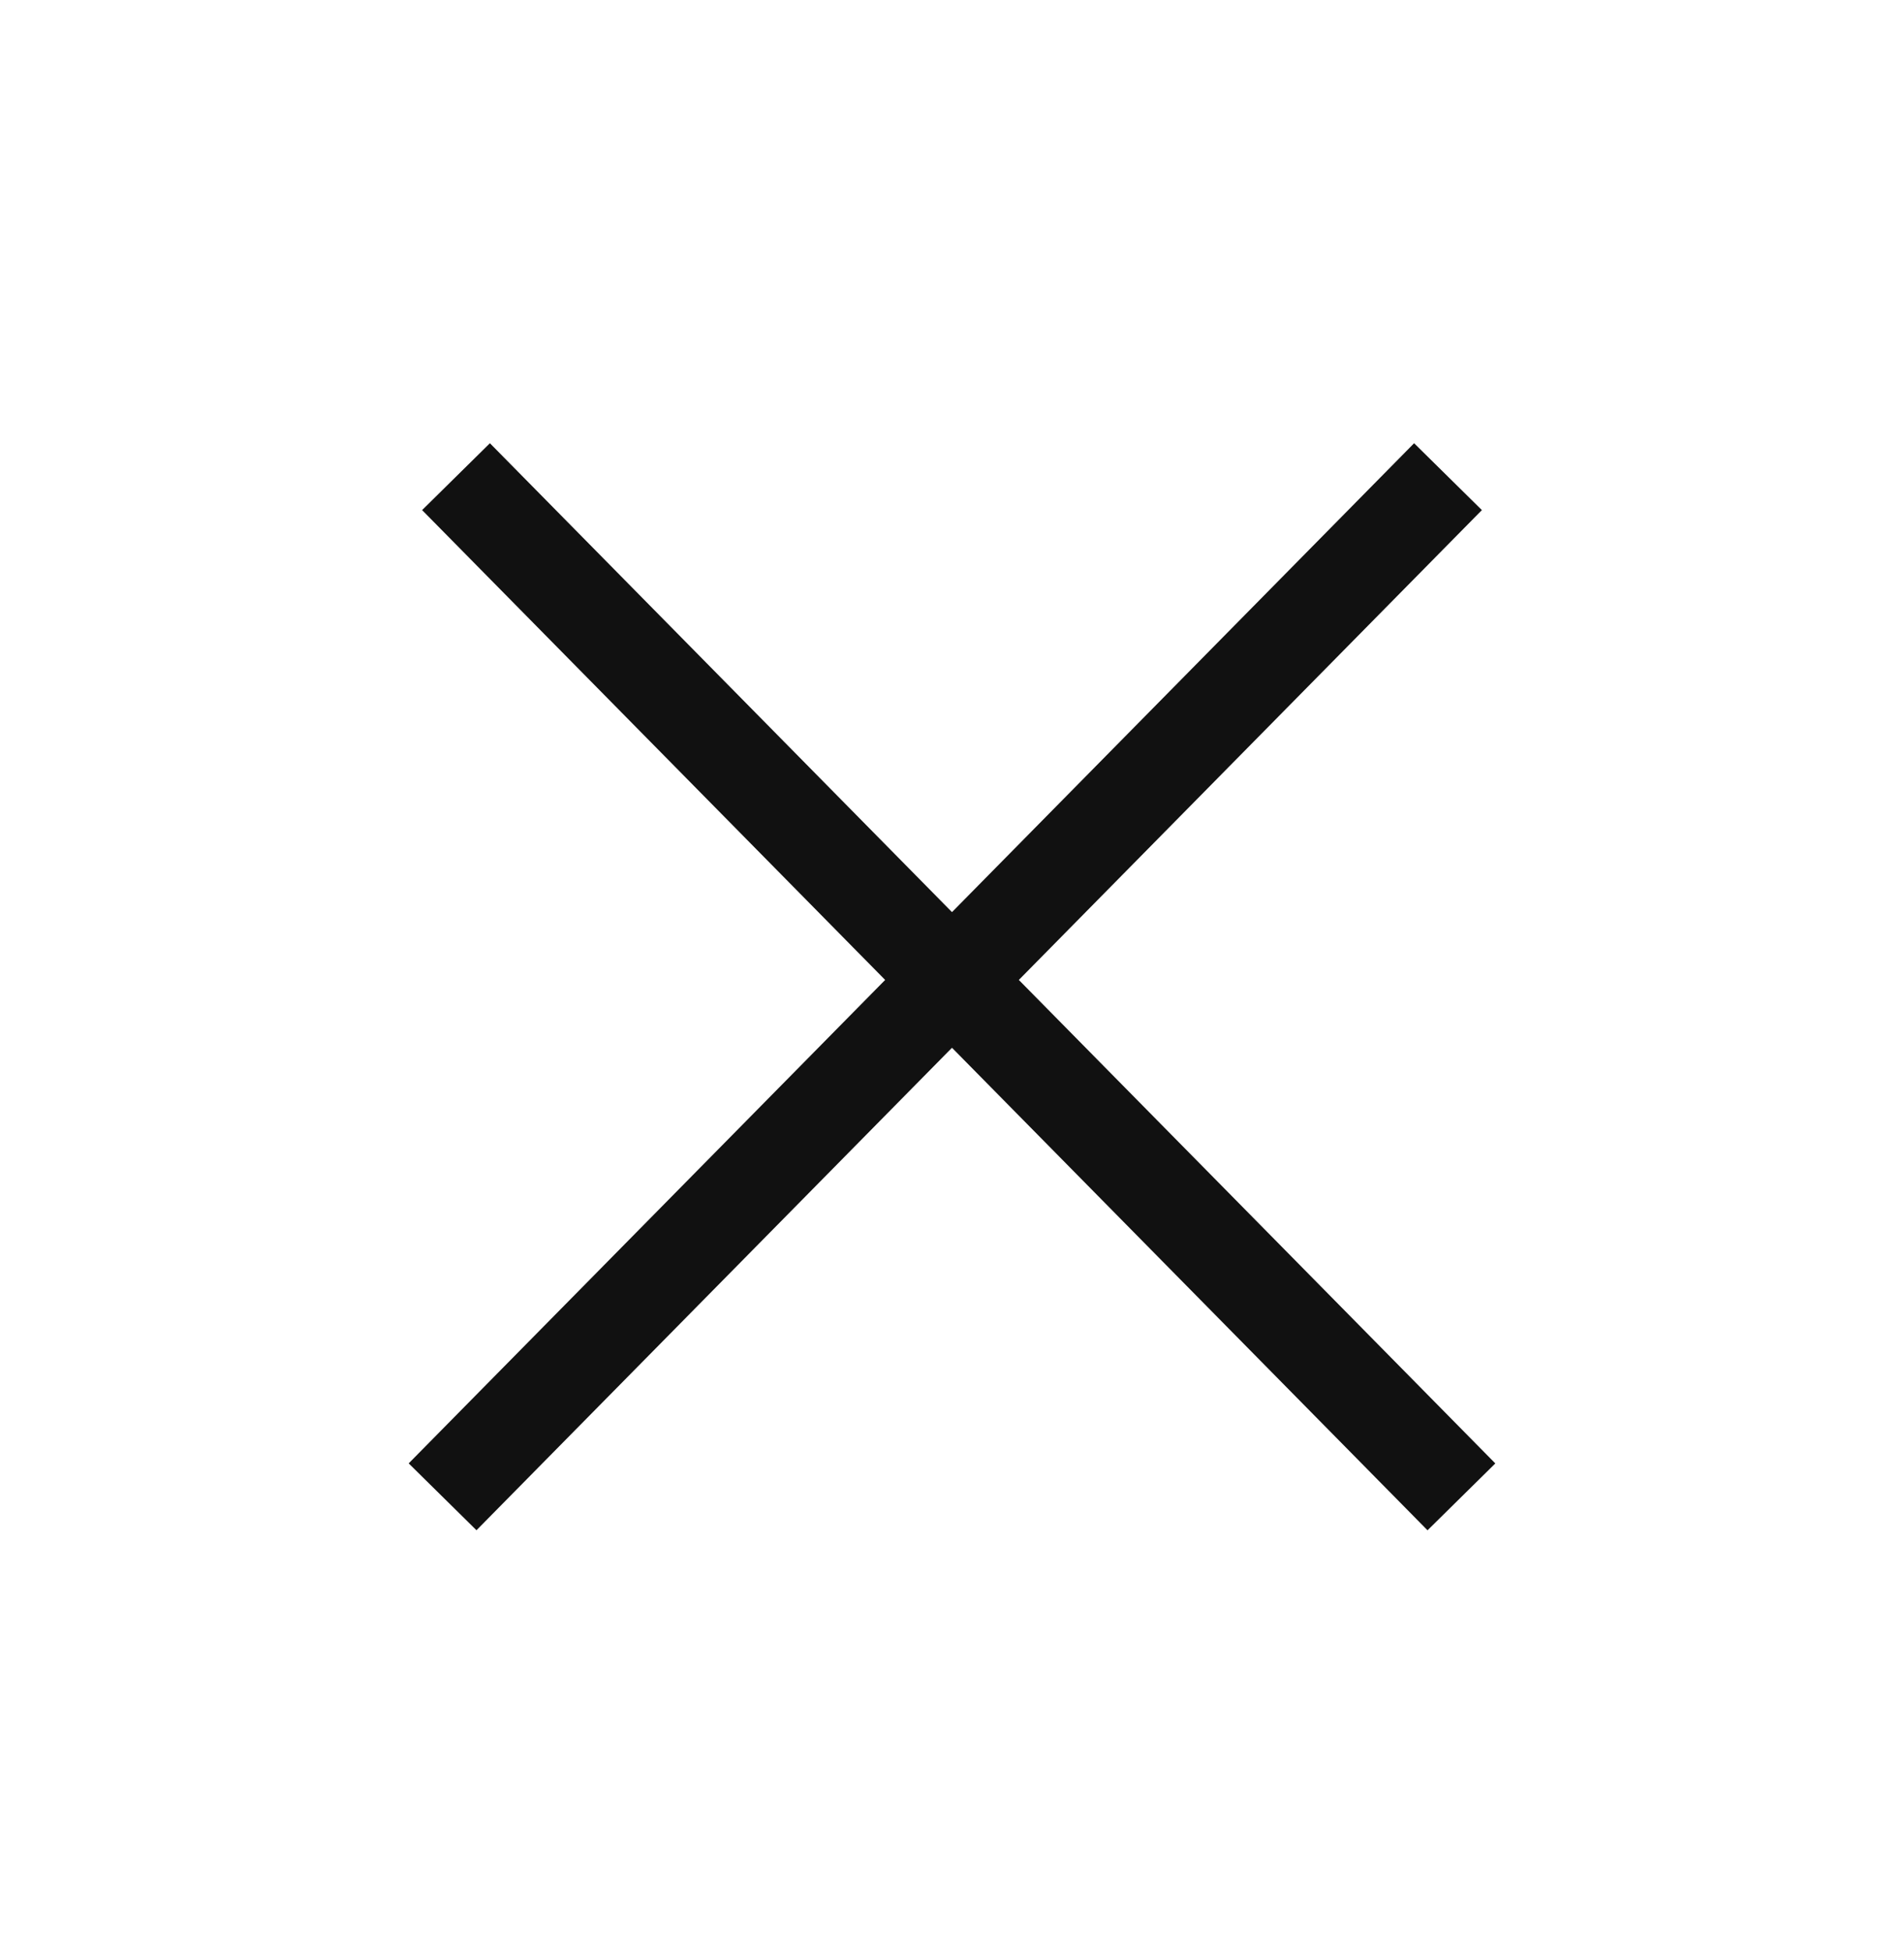
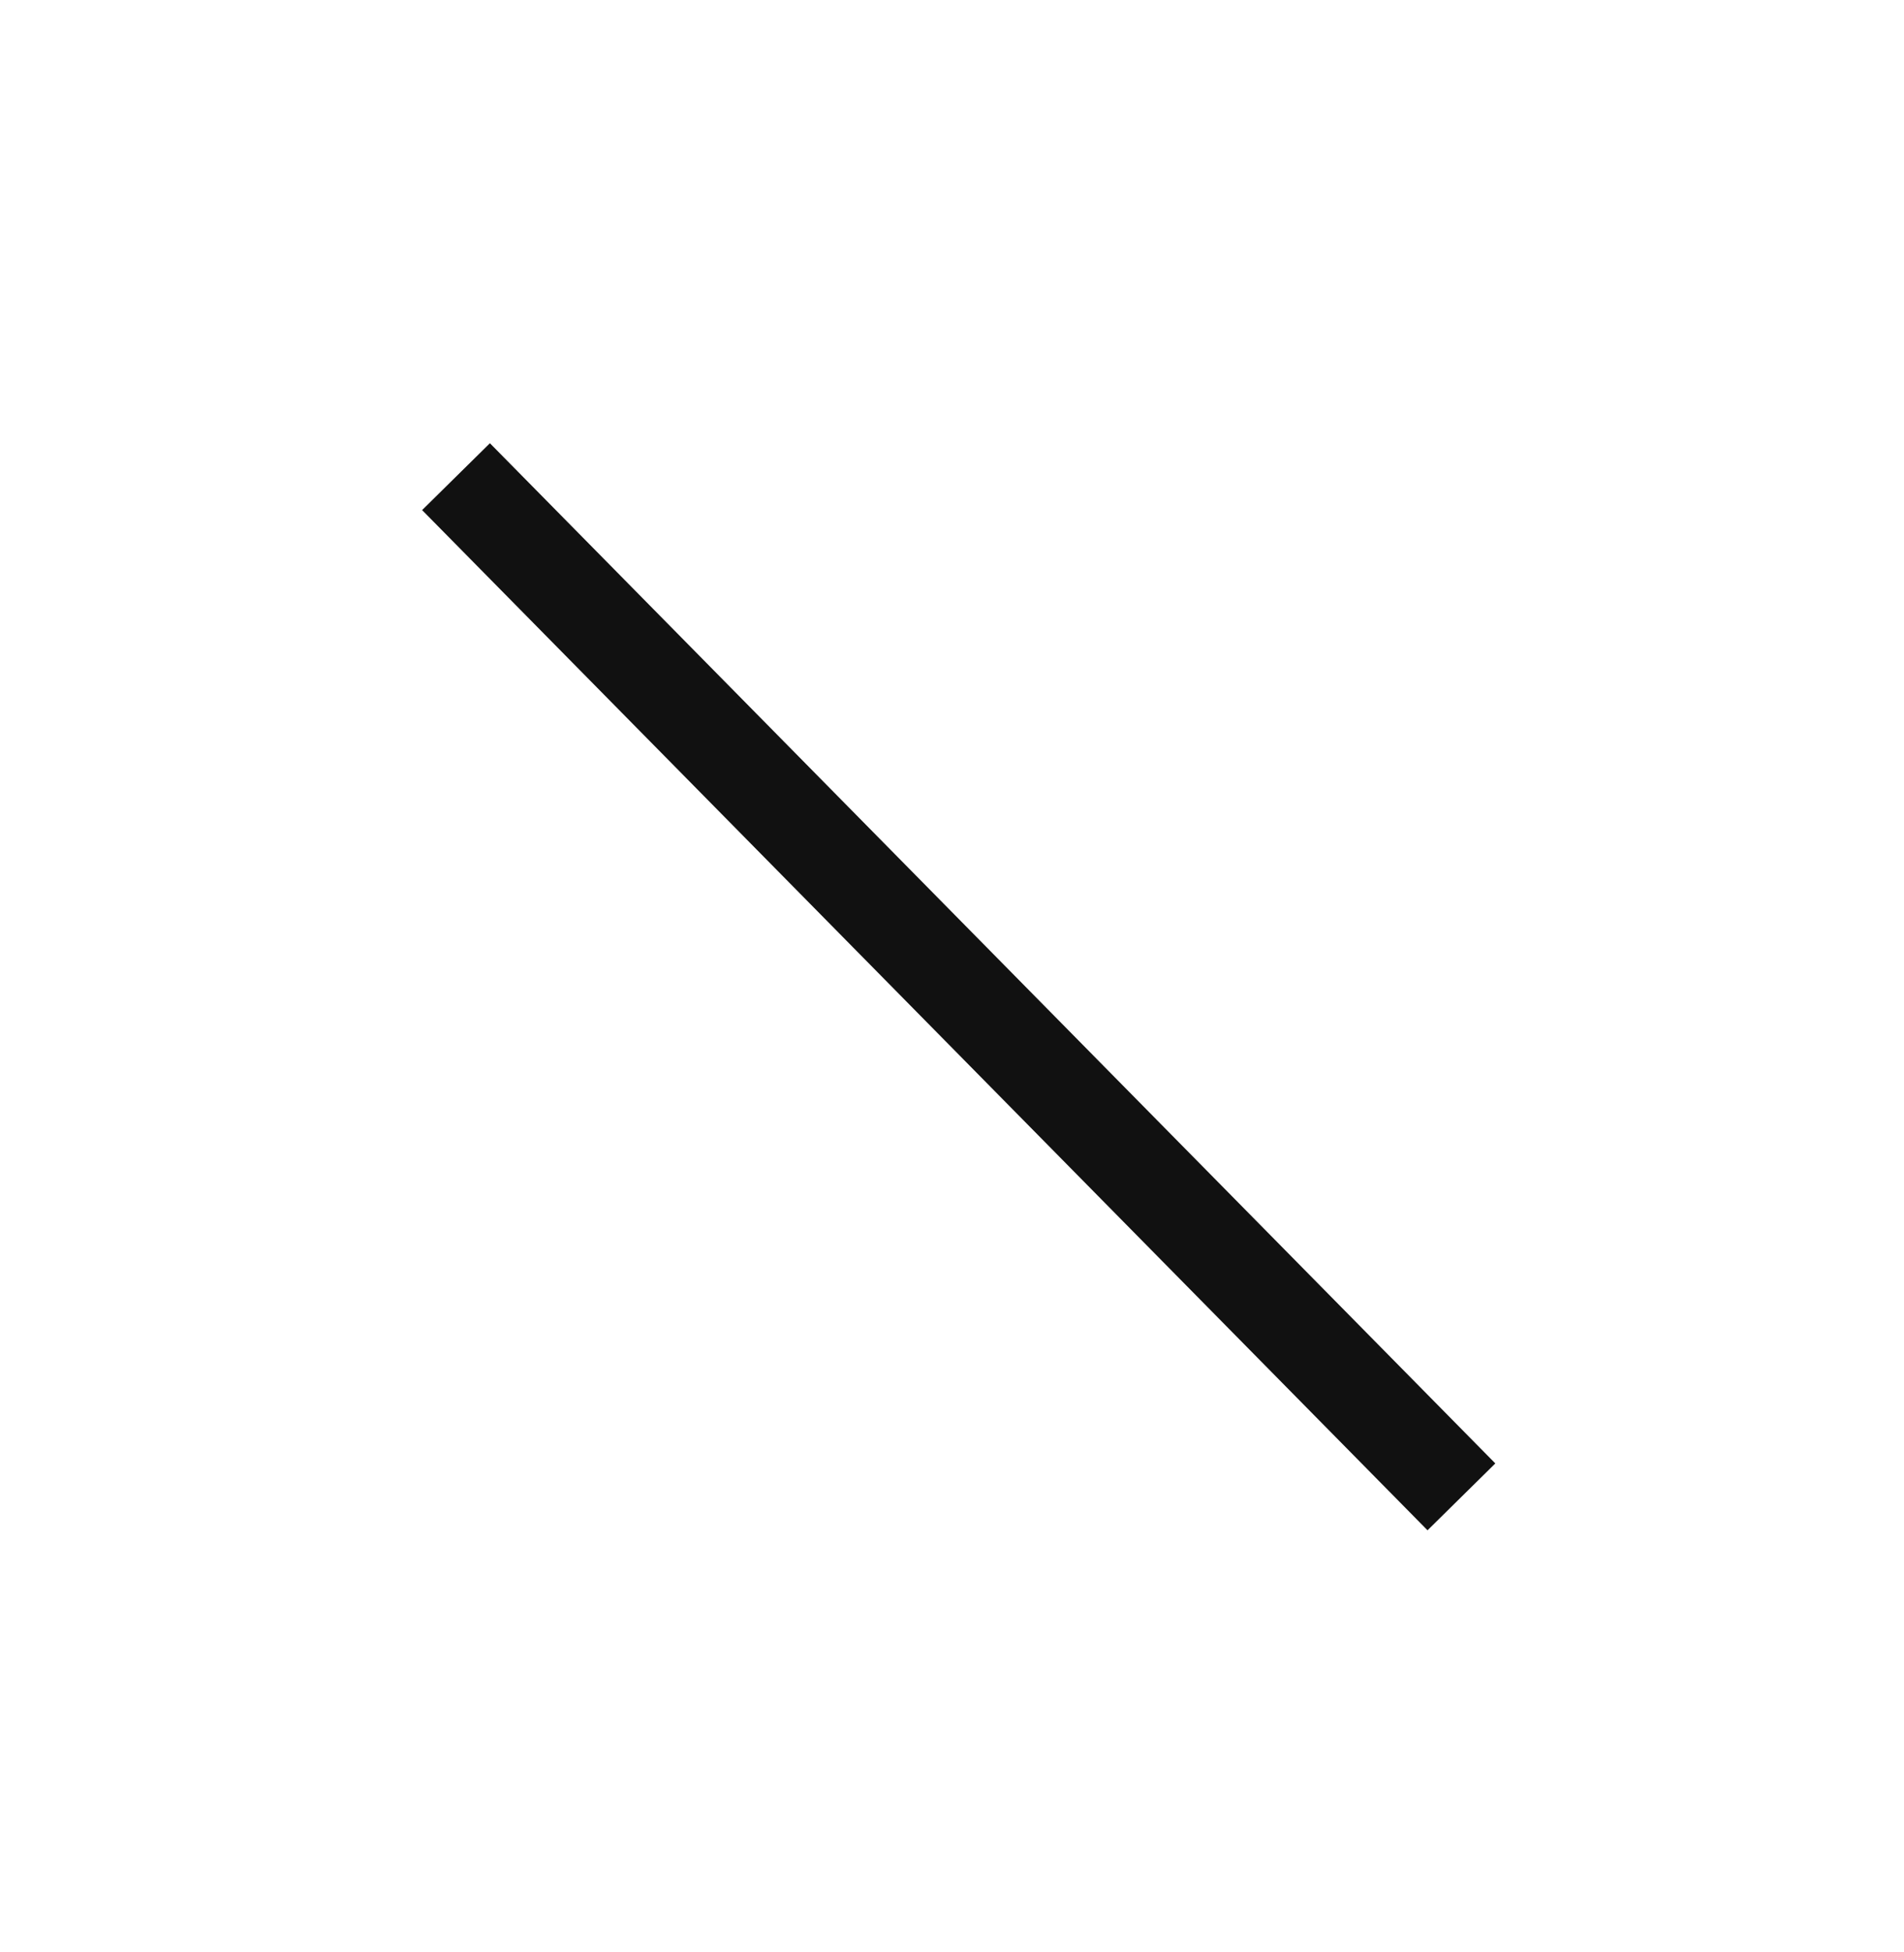
<svg xmlns="http://www.w3.org/2000/svg" width="40" height="41" viewBox="0 0 40 41" fill="none">
  <path d="M10.282 10.722L30 30.722" stroke="#111111" stroke-width="2" stroke-linecap="square" />
-   <path d="M10 30.721L29.718 10.722" stroke="#111111" stroke-width="2" stroke-linecap="square" />
</svg>